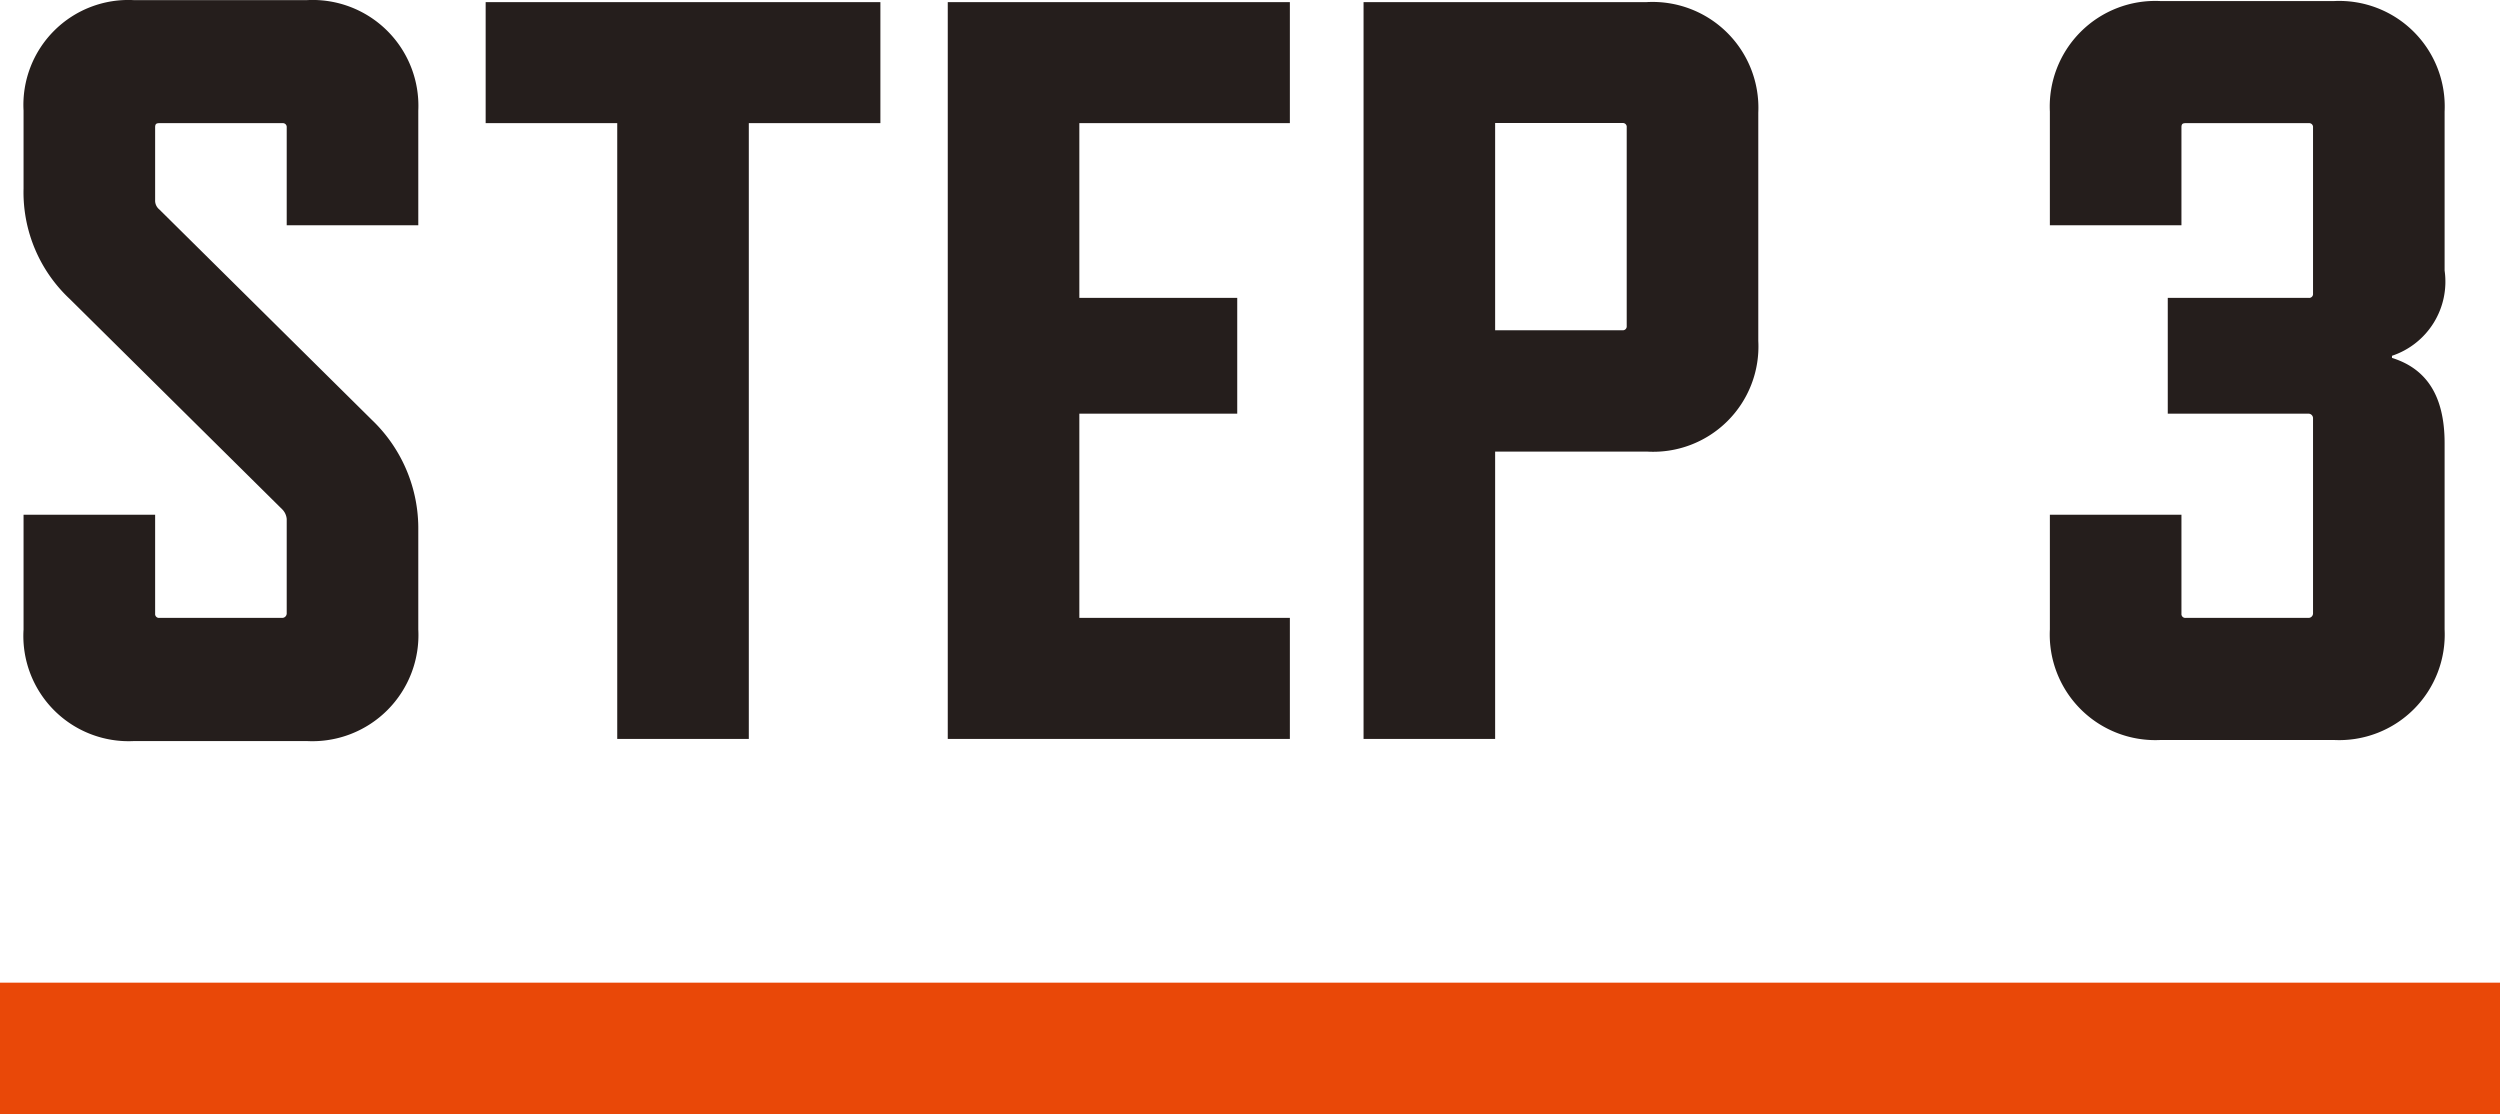
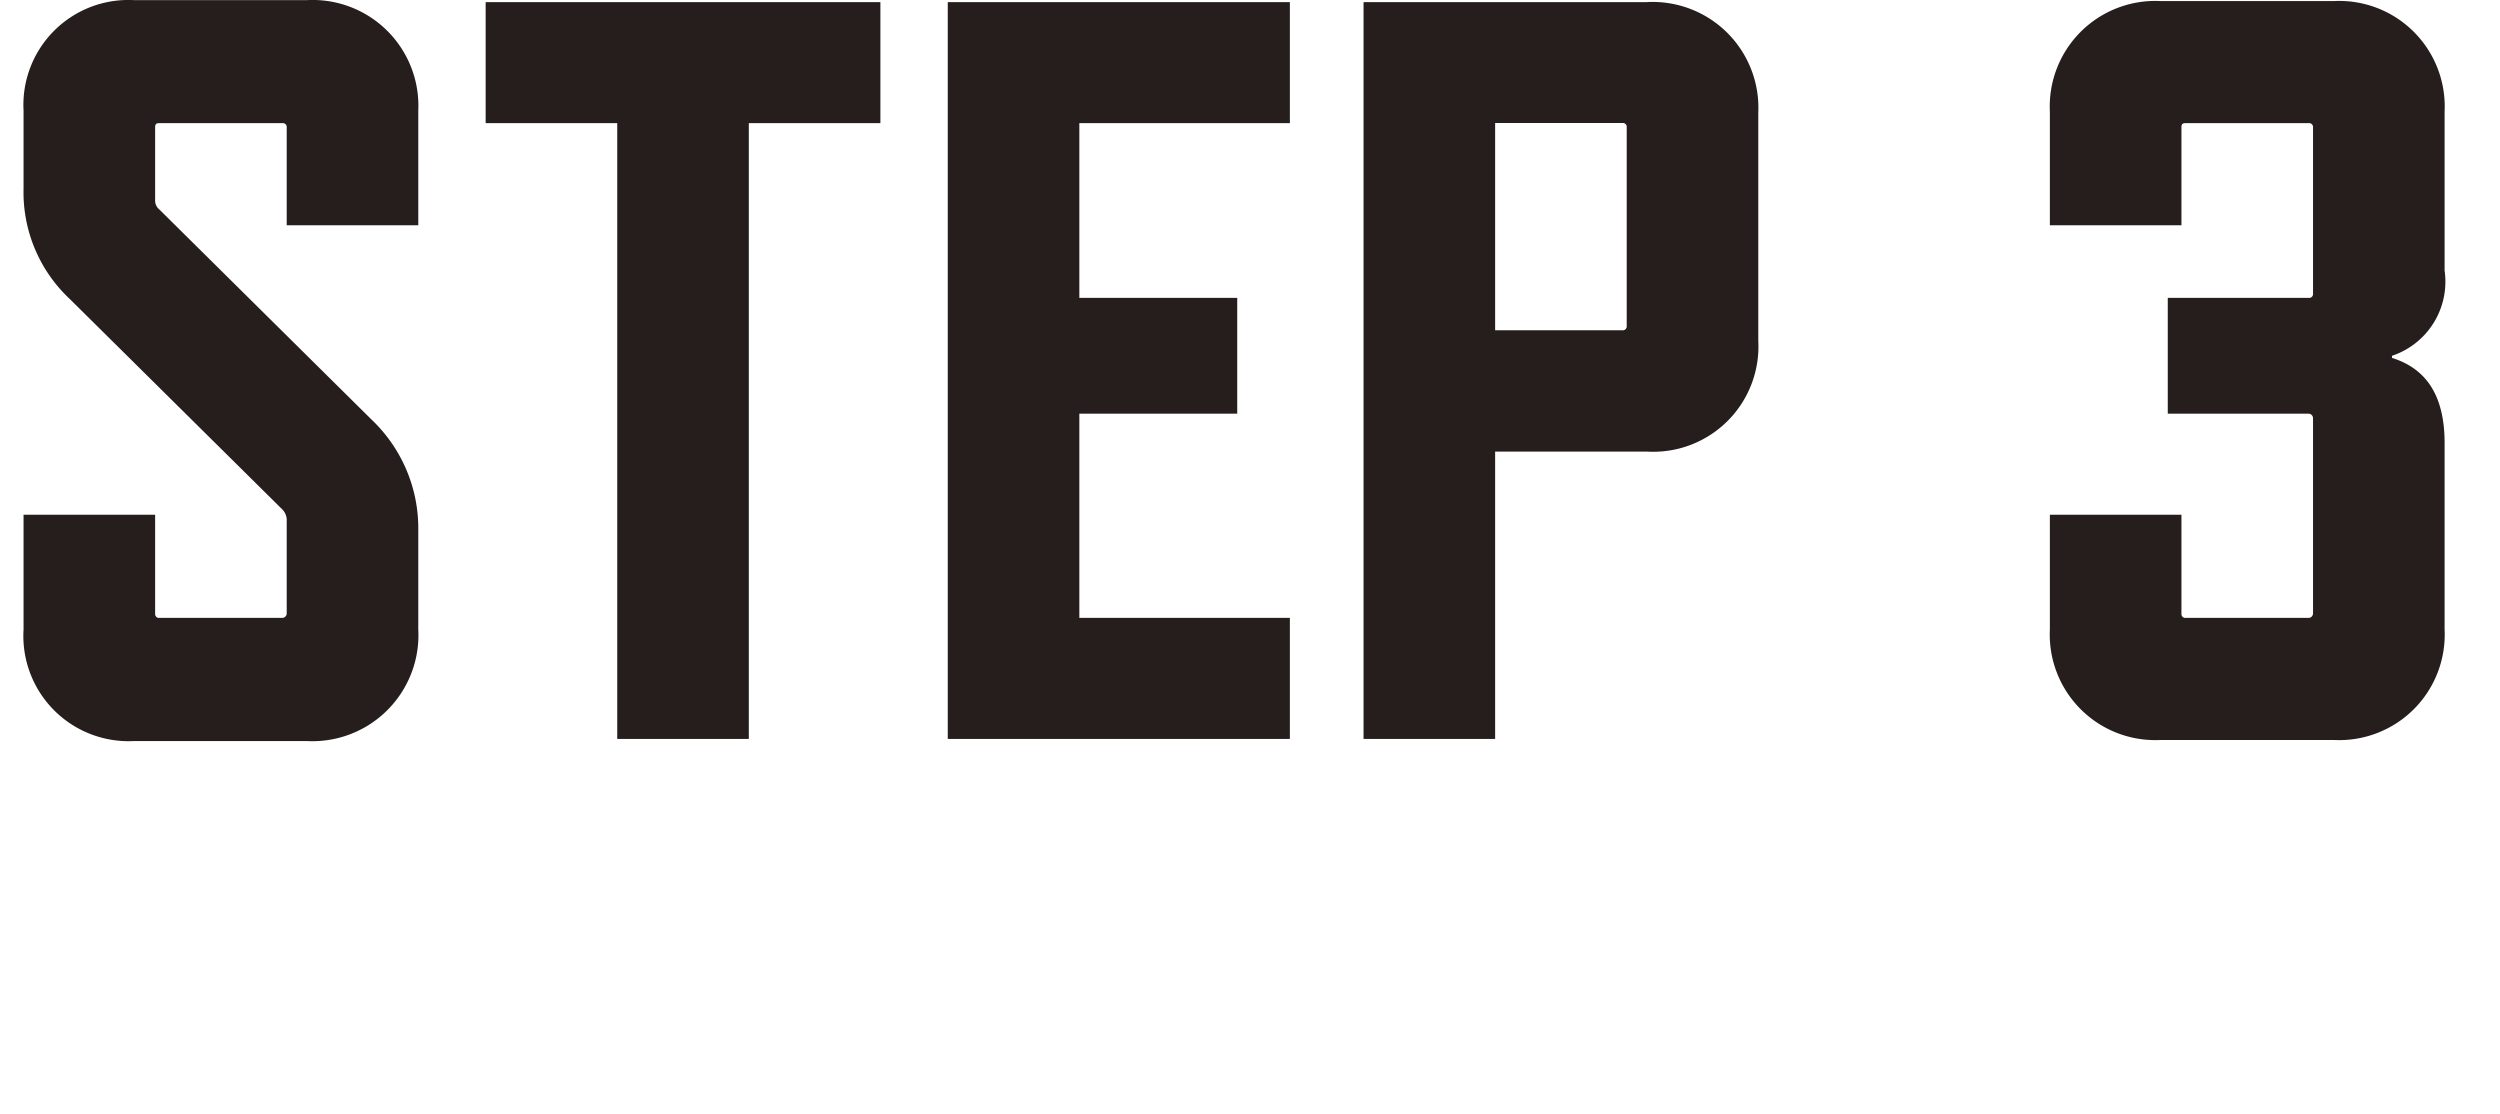
<svg xmlns="http://www.w3.org/2000/svg" height="33.873" viewBox="0 0 76 33.873" width="76">
  <path d="m86.716 23.312v2.88a.138.138 0 0 1 -.128.128h-3.744a.117.117 0 0 1 -.128-.128v-3.008h-4v3.488a3.2 3.2 0 0 0 3.36 3.392h5.248a3.225 3.225 0 0 0 3.392-3.392v-3.008a4.56 4.56 0 0 0 -1.408-3.36l-6.464-6.4a.347.347 0 0 1 -.128-.288v-2.208c0-.1.032-.128.128-.128h3.744a.117.117 0 0 1 .128.128v2.976h4v-3.484a3.217 3.217 0 0 0 -3.392-3.36h-5.248a3.191 3.191 0 0 0 -3.36 3.36v2.368a4.442 4.442 0 0 0 1.408 3.36l6.464 6.4a.477.477 0 0 1 .128.284zm18.048-12.032v-3.68h-12v3.68h4v18.72h4v-18.72zm12.448 18.72v-3.68h-6.4v-6.208h4.8v-3.52h-4.8v-5.312h6.4v-3.68h-10.4v22.4zm14.24-12.1v-6.94a3.217 3.217 0 0 0 -3.392-3.36h-8.608v22.4h4v-8.736h4.608a3.2 3.2 0 0 0 3.392-3.364zm-4-6.5v6.048a.117.117 0 0 1 -.128.128h-3.872v-6.3h3.872a.117.117 0 0 1 .128.132zm24.864 15.264v-5.656c0-1.472-.576-2.272-1.6-2.592v-.064a2.376 2.376 0 0 0 1.6-2.592v-4.832a3.209 3.209 0 0 0 -3.36-3.36h-5.28a3.209 3.209 0 0 0 -3.36 3.36v3.456h4v-2.976c0-.1.032-.128.128-.128h3.744a.117.117 0 0 1 .128.128v5.056a.117.117 0 0 1 -.128.128h-4.288v3.52h4.288a.138.138 0 0 1 .128.128v5.952a.138.138 0 0 1 -.128.128h-3.744a.117.117 0 0 1 -.128-.128v-3.008h-4v3.488a3.209 3.209 0 0 0 3.36 3.36h5.28a3.209 3.209 0 0 0 3.36-3.36z" fill="#251e1c" transform="translate(-78 -7.536)" />
-   <path d="m0 29.873h76v4h-76z" fill="#e94808" />
</svg>